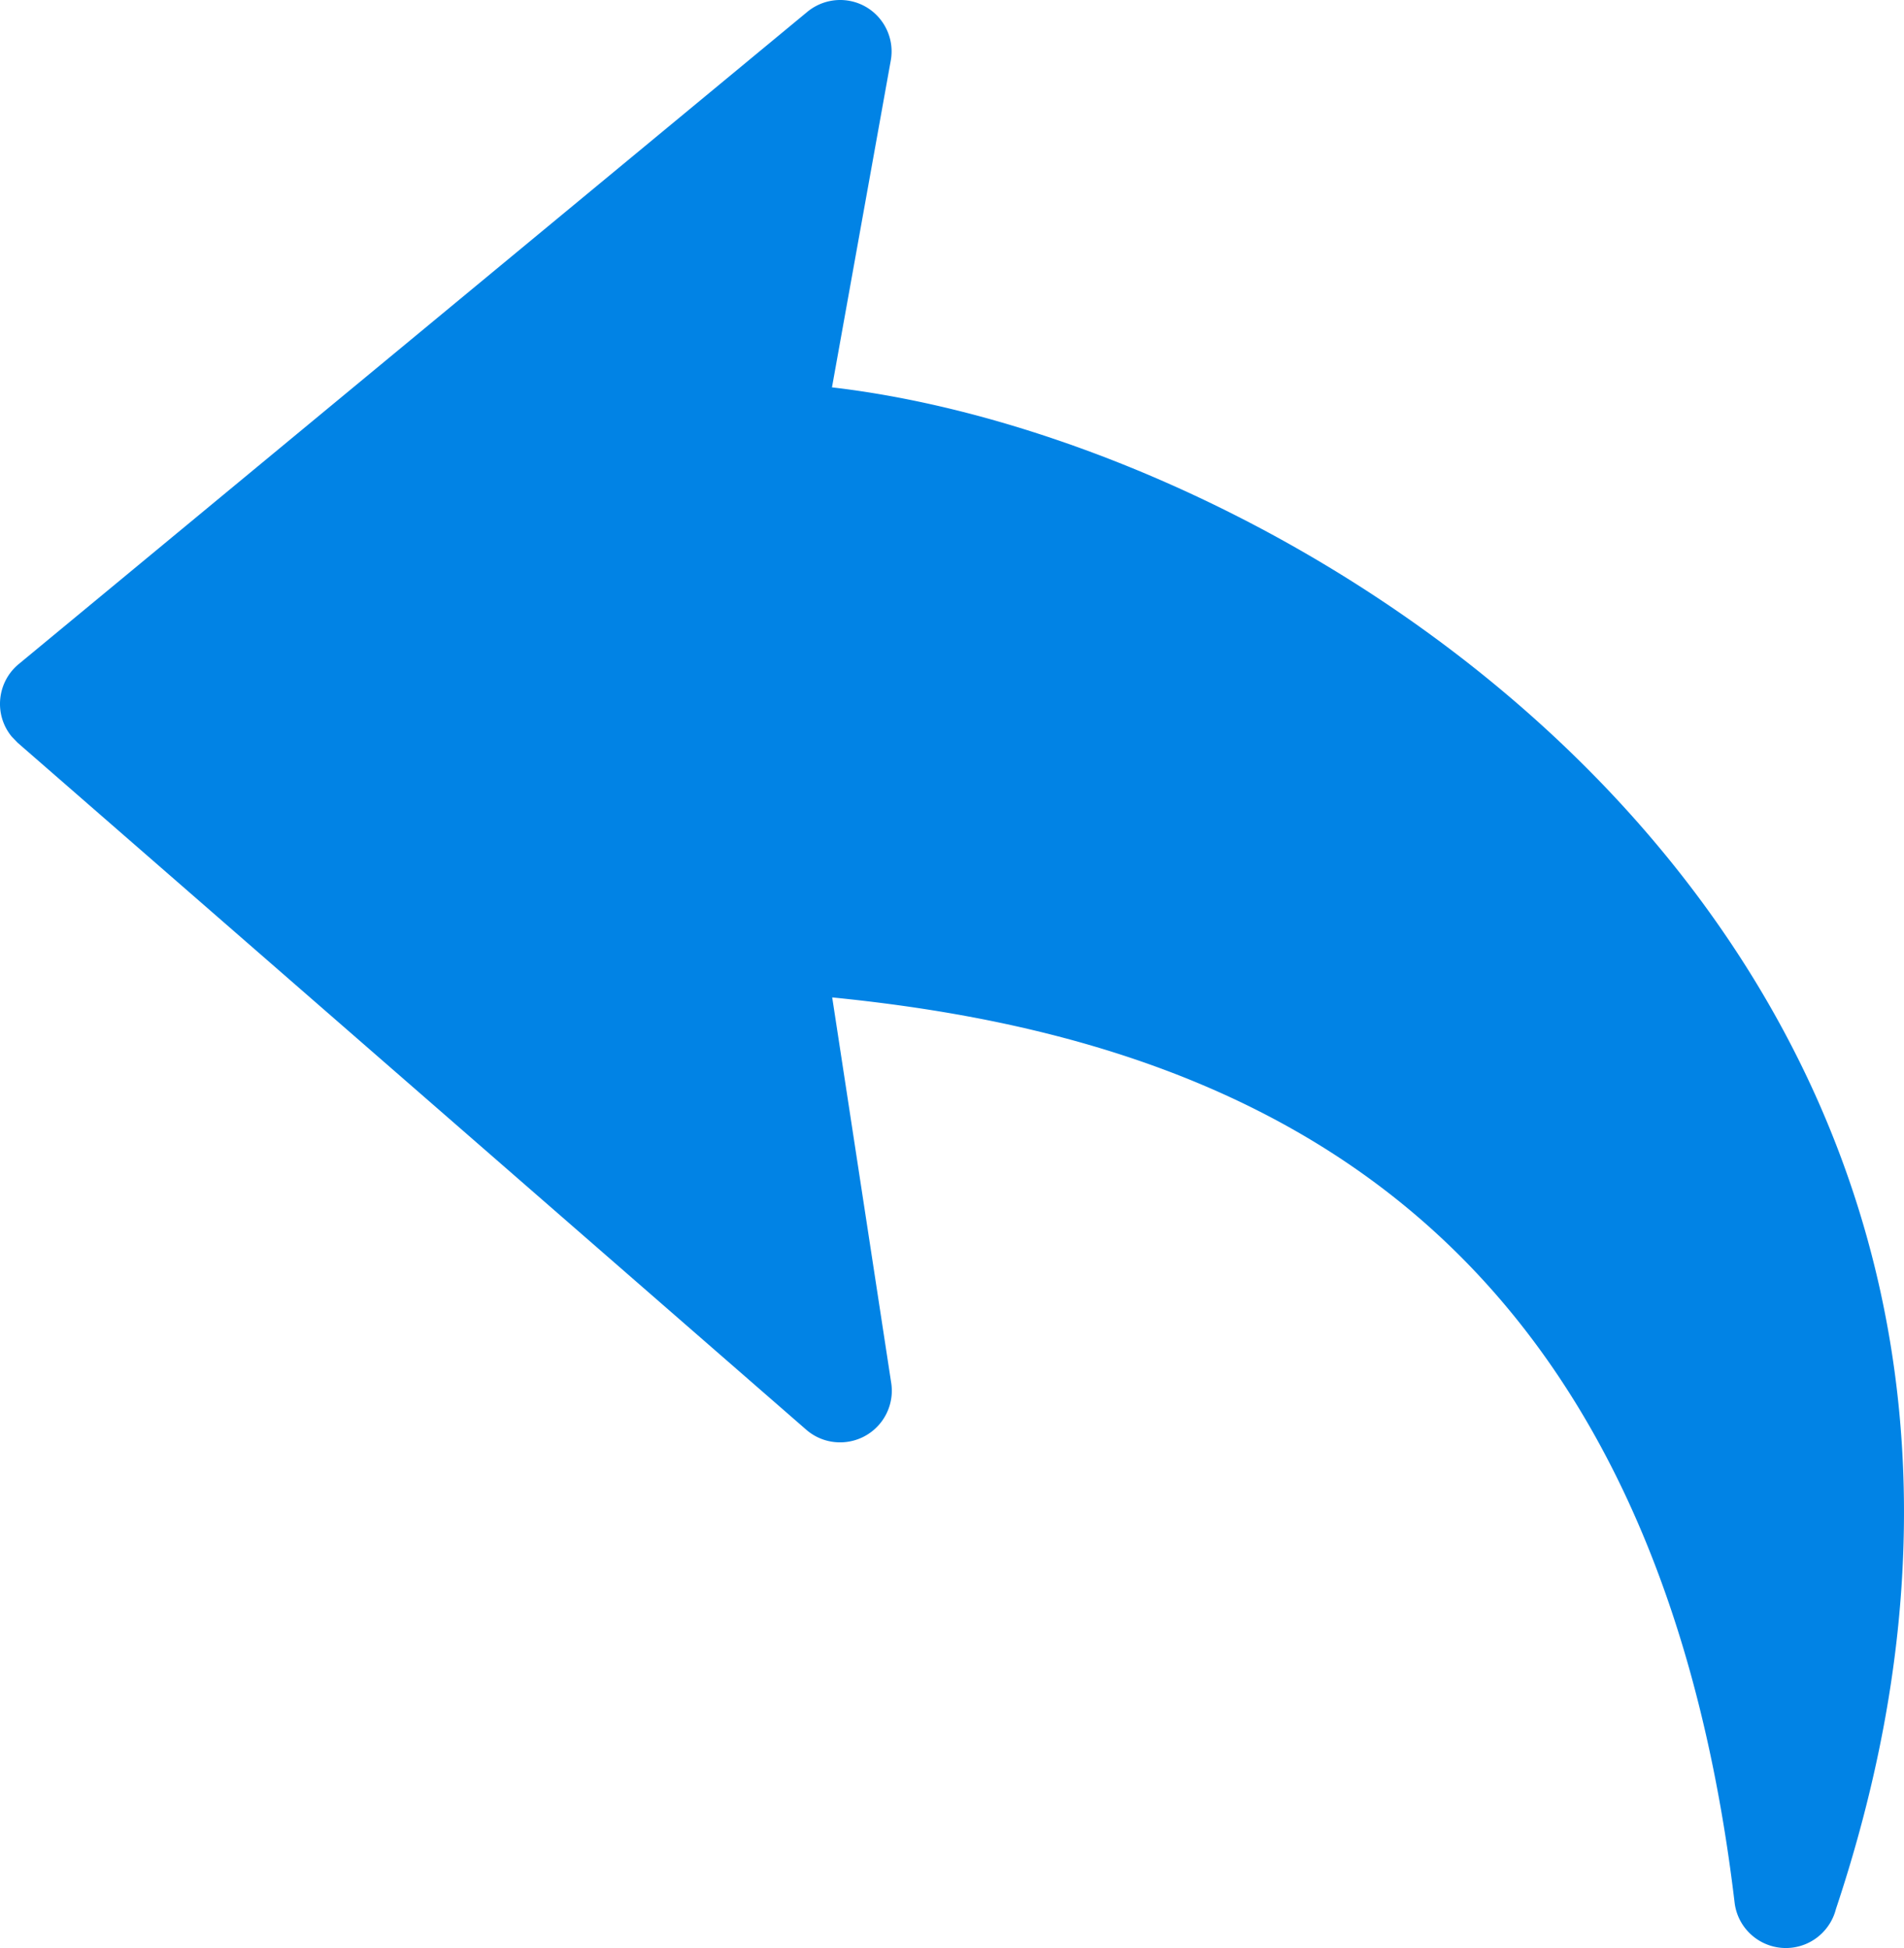
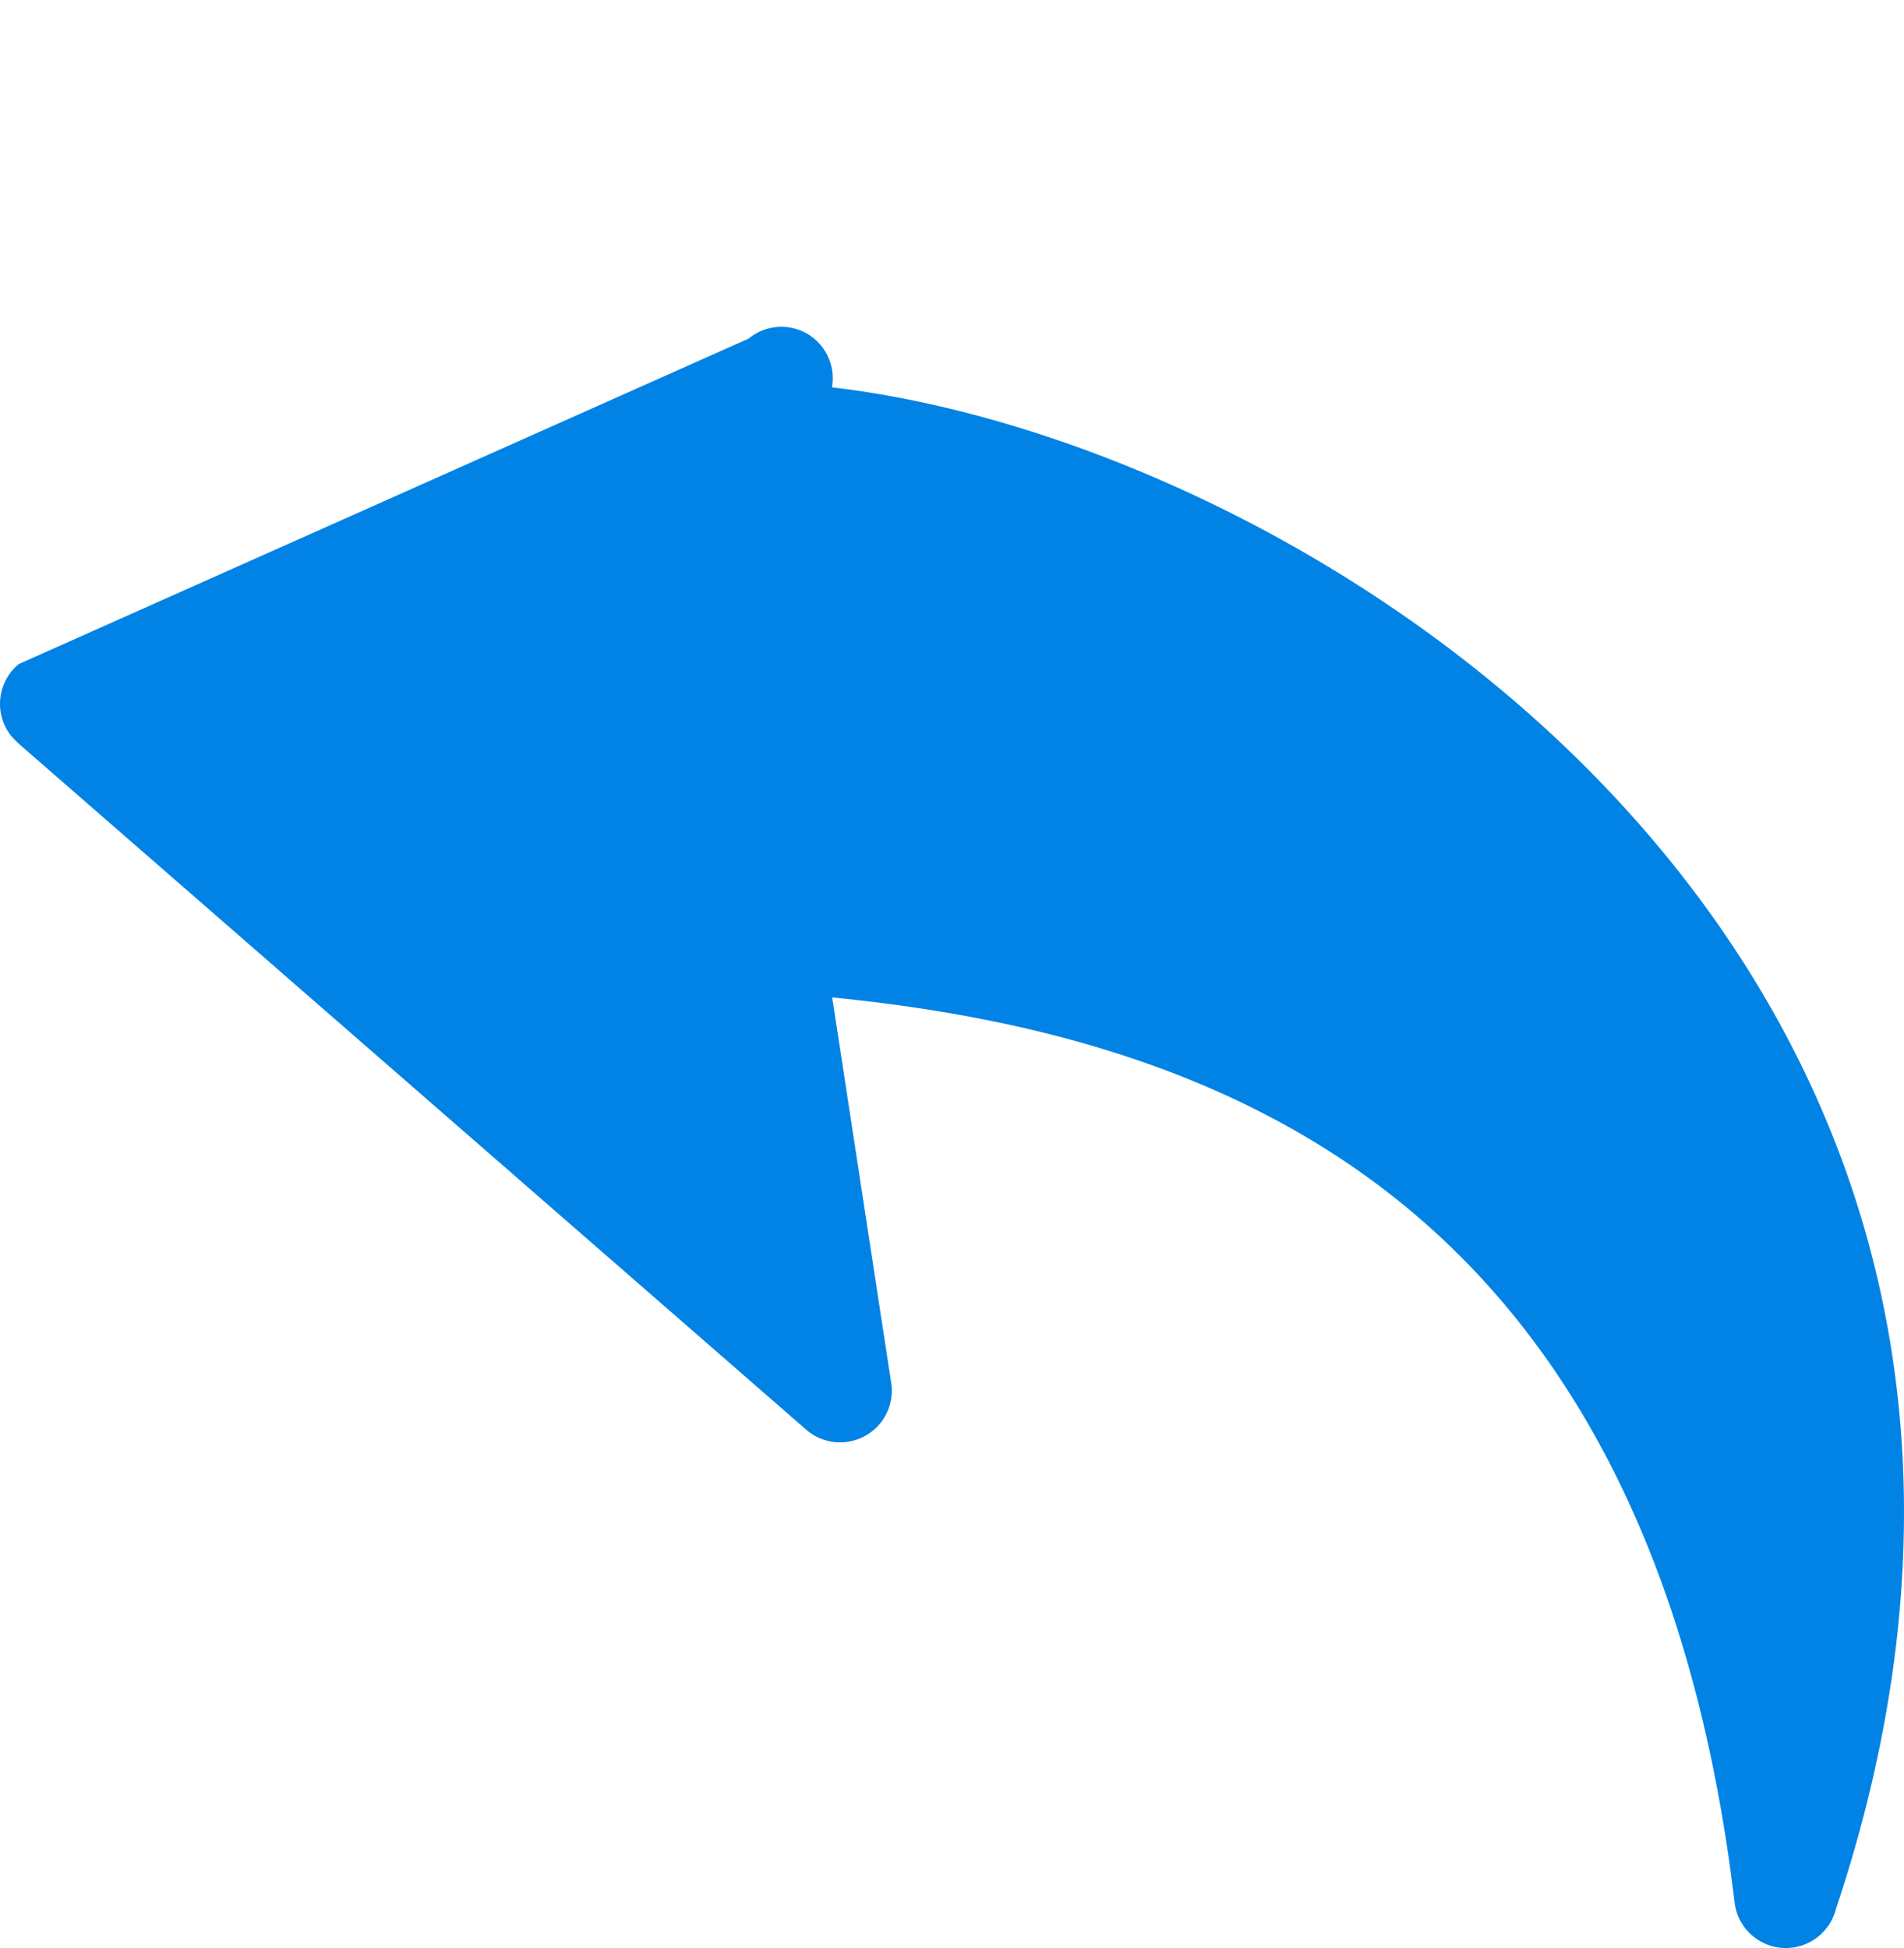
<svg xmlns="http://www.w3.org/2000/svg" shape-rendering="geometricPrecision" text-rendering="geometricPrecision" image-rendering="optimizeQuality" fill-rule="evenodd" clip-rule="evenodd" viewBox="0 0 500 511.609">
-   <path fill="#0183E5" fill-rule="nonzero" d="M234.041 363.223l-15.5-101.271c45.53 4.53 96.071 15.77 138.721 45.89 47.721 33.69 86.321 91.711 98.251 191.801.87 7.431 7.62 12.75 15.06 11.87 5.73-.679 10.21-4.86 11.55-10.139 10.88-32.611 16.46-63.421 17.63-92.341 3.271-79.401-26.39-144.221-70.18-193.612-43.361-48.92-100.661-82.641-153.322-100.33-20.18-6.801-39.79-11.271-57.77-13.36l15.44-85.831c1.32-7.34-3.57-14.381-10.91-15.691-4.07-.72-8.04.46-11 2.9L4.91 174.411c-5.761 4.77-6.571 13.33-1.801 19.08l1.54 1.59 207.062 180.392c5.64 4.92 14.22 4.32 19.14-1.32a13.536 13.536 0 003.191-10.931l-.001.001z" />
+   <path fill="#0183E5" fill-rule="nonzero" d="M234.041 363.223l-15.5-101.271c45.53 4.53 96.071 15.77 138.721 45.89 47.721 33.69 86.321 91.711 98.251 191.801.87 7.431 7.62 12.75 15.06 11.87 5.73-.679 10.21-4.86 11.55-10.139 10.88-32.611 16.46-63.421 17.63-92.341 3.271-79.401-26.39-144.221-70.18-193.612-43.361-48.92-100.661-82.641-153.322-100.33-20.18-6.801-39.79-11.271-57.77-13.36c1.32-7.34-3.57-14.381-10.91-15.691-4.07-.72-8.04.46-11 2.9L4.91 174.411c-5.761 4.77-6.571 13.33-1.801 19.08l1.54 1.59 207.062 180.392c5.64 4.92 14.22 4.32 19.14-1.32a13.536 13.536 0 003.191-10.931l-.001.001z" />
</svg>